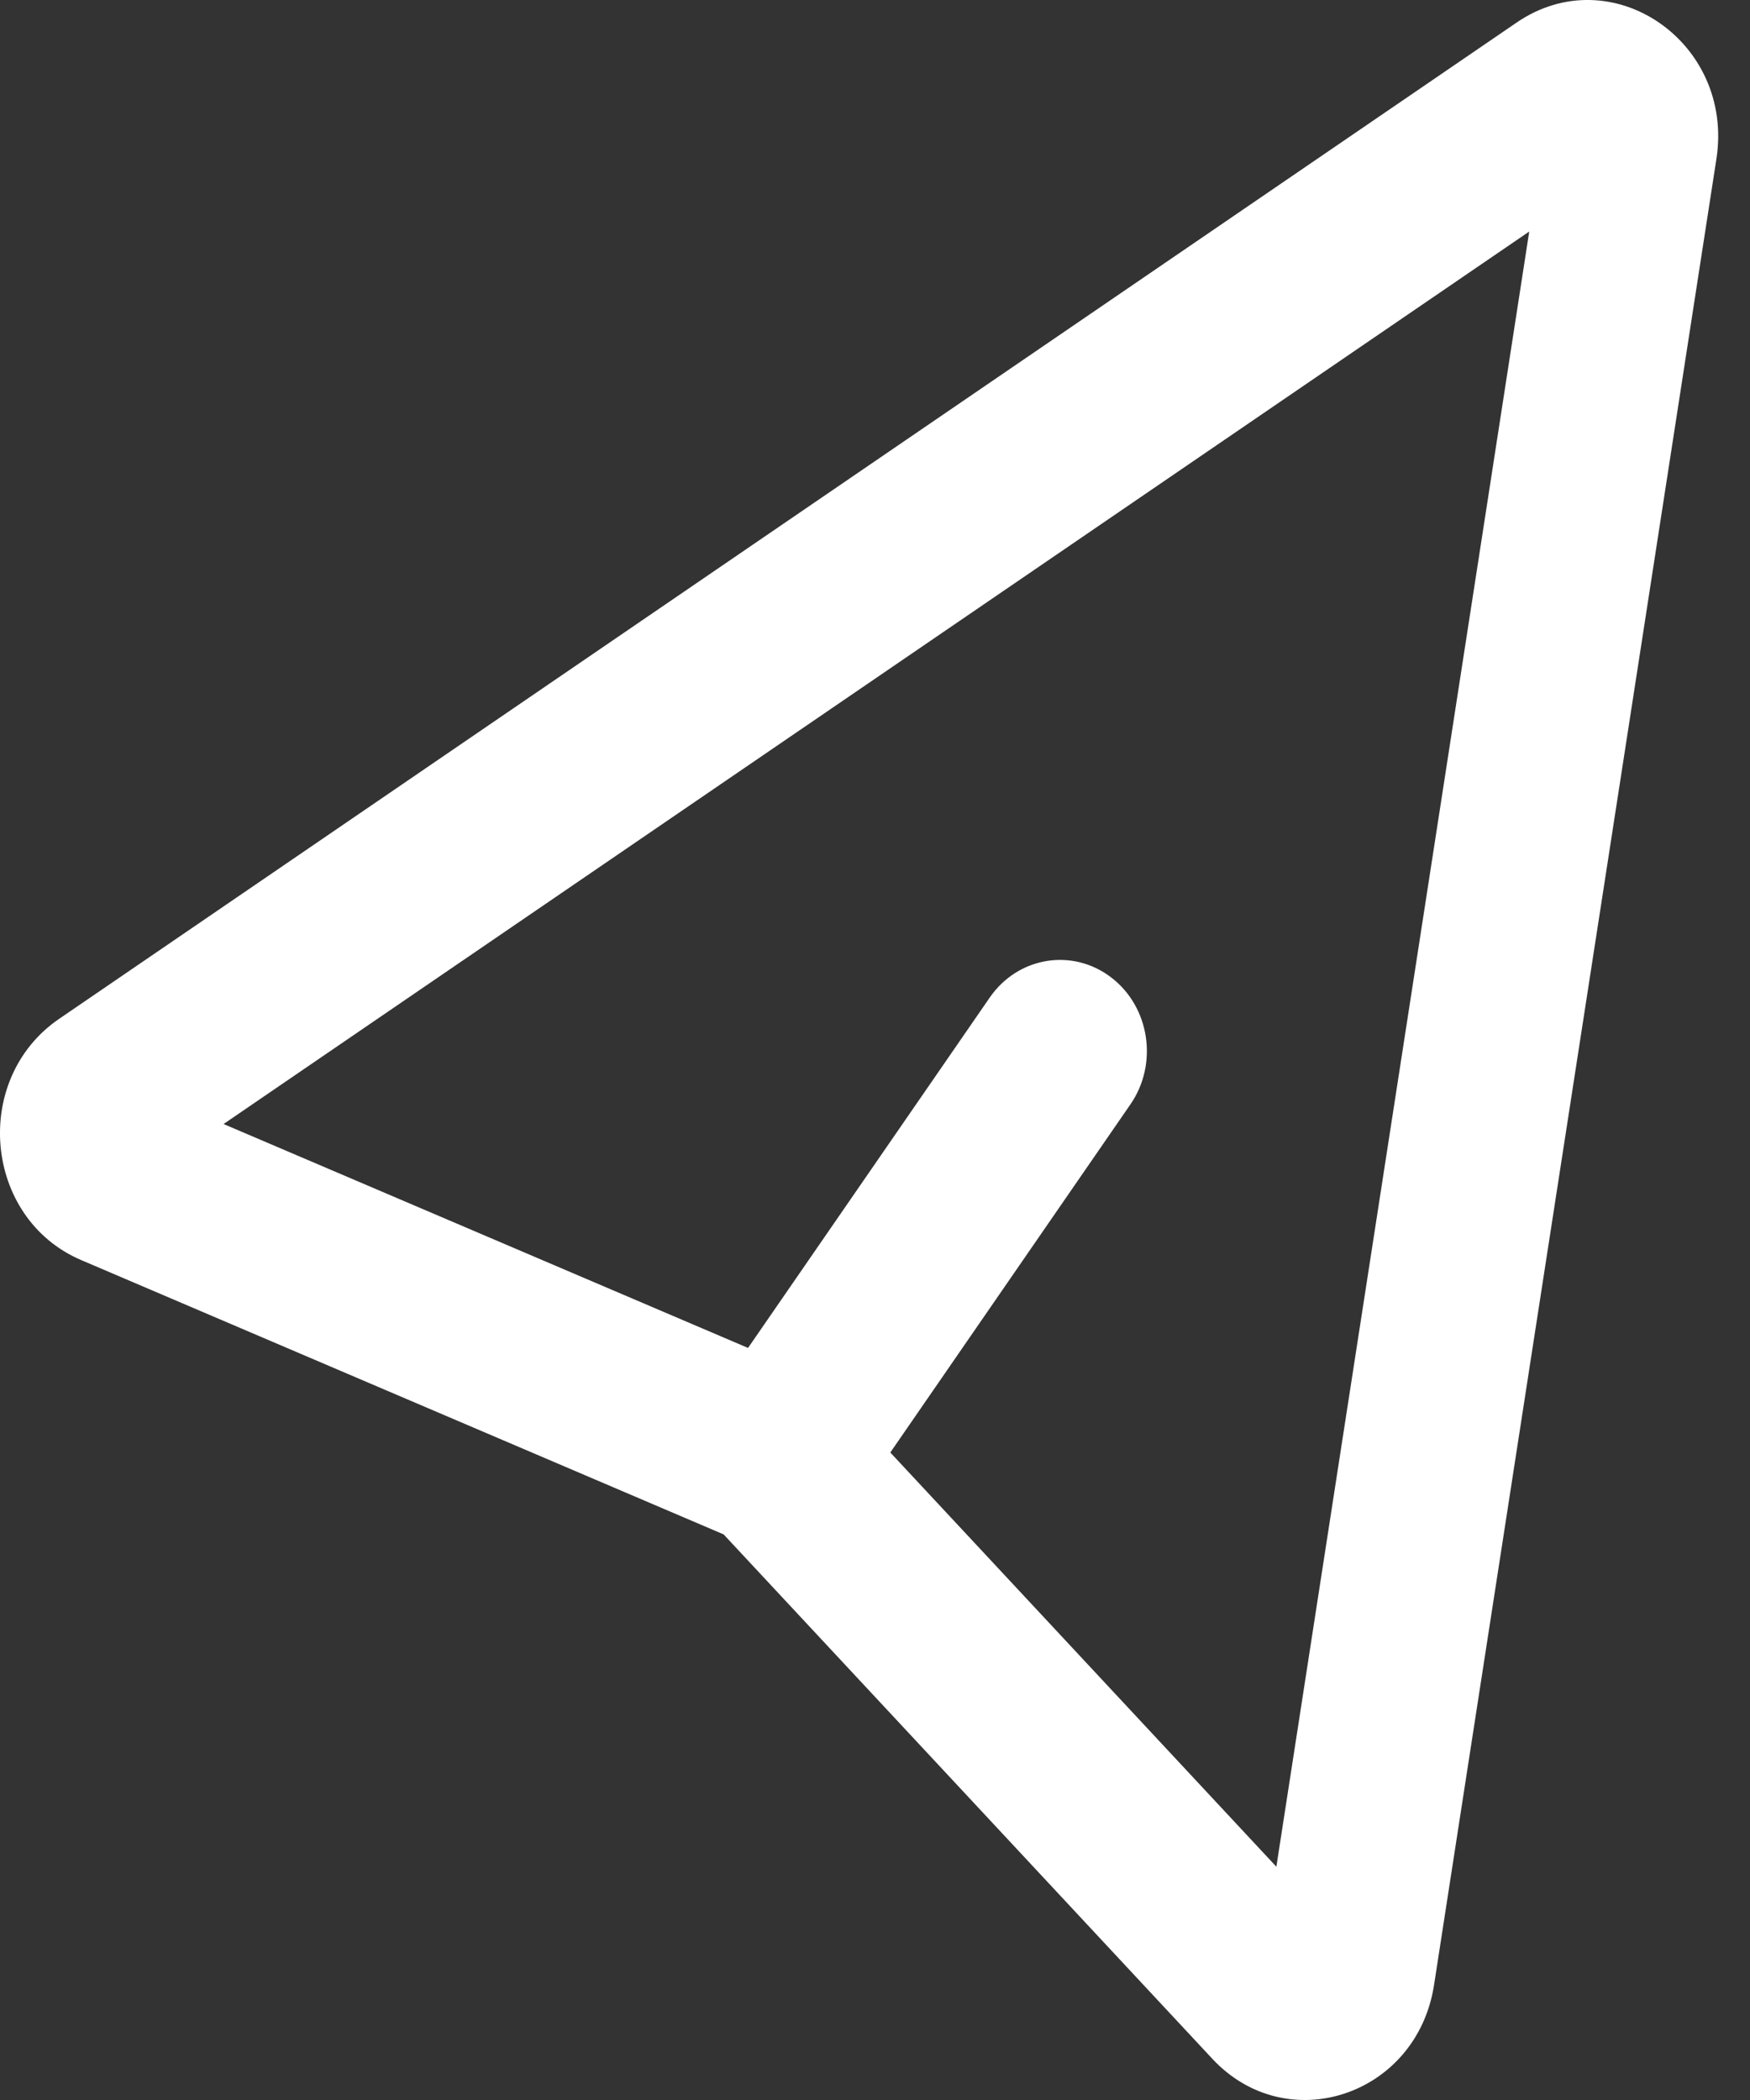
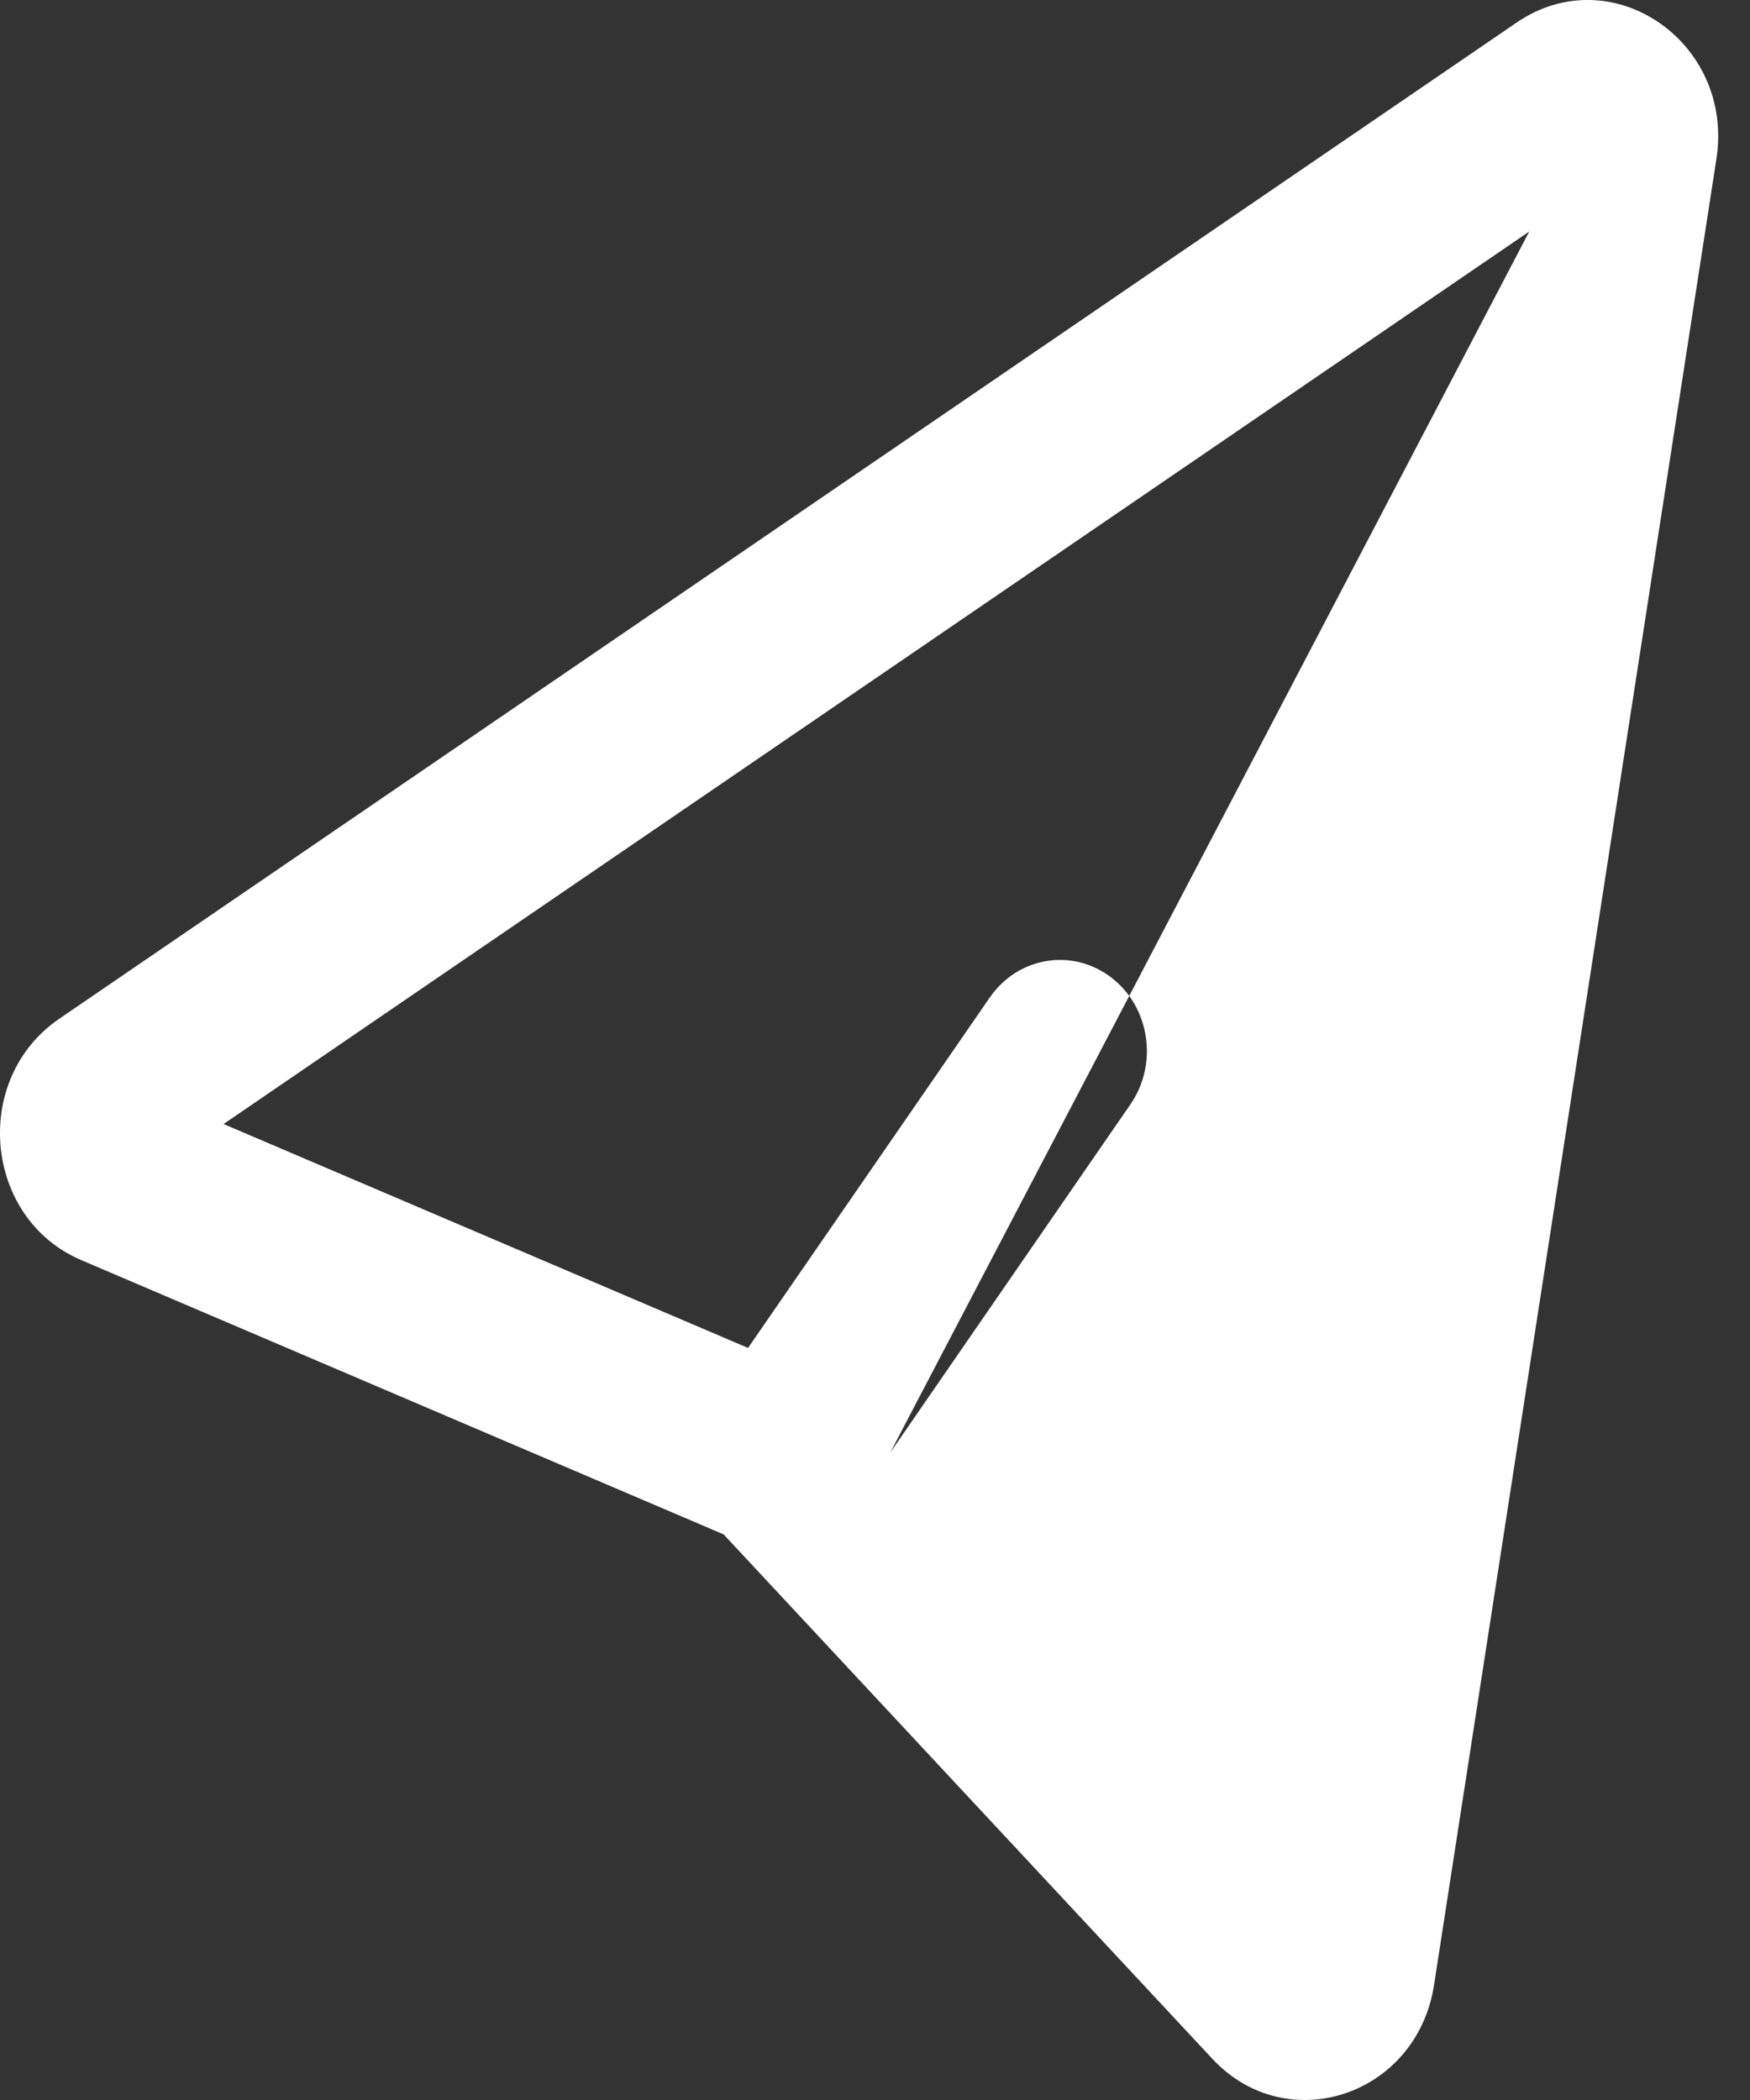
<svg xmlns="http://www.w3.org/2000/svg" width="20" height="24" viewBox="0 0 20 24" fill="none">
  <rect x="0" y="0" width="20" height="24" fill="#333333" stroke="none" />
-   <path id="Union" fill-rule="evenodd" clip-rule="evenodd" d="M2.555 12.846L17.477 2.646L14.587 21.334L10.175 16.6L12.918 12.623C13.24 12.158 13.141 11.506 12.697 11.169C12.253 10.831 11.632 10.935 11.311 11.401L8.549 15.405L2.555 12.846ZM19.616 1.817C19.823 0.478 18.417 -0.483 17.334 0.257L0.677 11.643C-0.331 12.332 -0.186 13.925 0.928 14.401L8.27 17.536L13.855 23.529C14.709 24.445 16.193 23.951 16.389 22.686L19.616 1.817Z" fill="white" />
+   <path id="Union" fill-rule="evenodd" clip-rule="evenodd" d="M2.555 12.846L17.477 2.646L10.175 16.6L12.918 12.623C13.24 12.158 13.141 11.506 12.697 11.169C12.253 10.831 11.632 10.935 11.311 11.401L8.549 15.405L2.555 12.846ZM19.616 1.817C19.823 0.478 18.417 -0.483 17.334 0.257L0.677 11.643C-0.331 12.332 -0.186 13.925 0.928 14.401L8.27 17.536L13.855 23.529C14.709 24.445 16.193 23.951 16.389 22.686L19.616 1.817Z" fill="white" />
</svg>